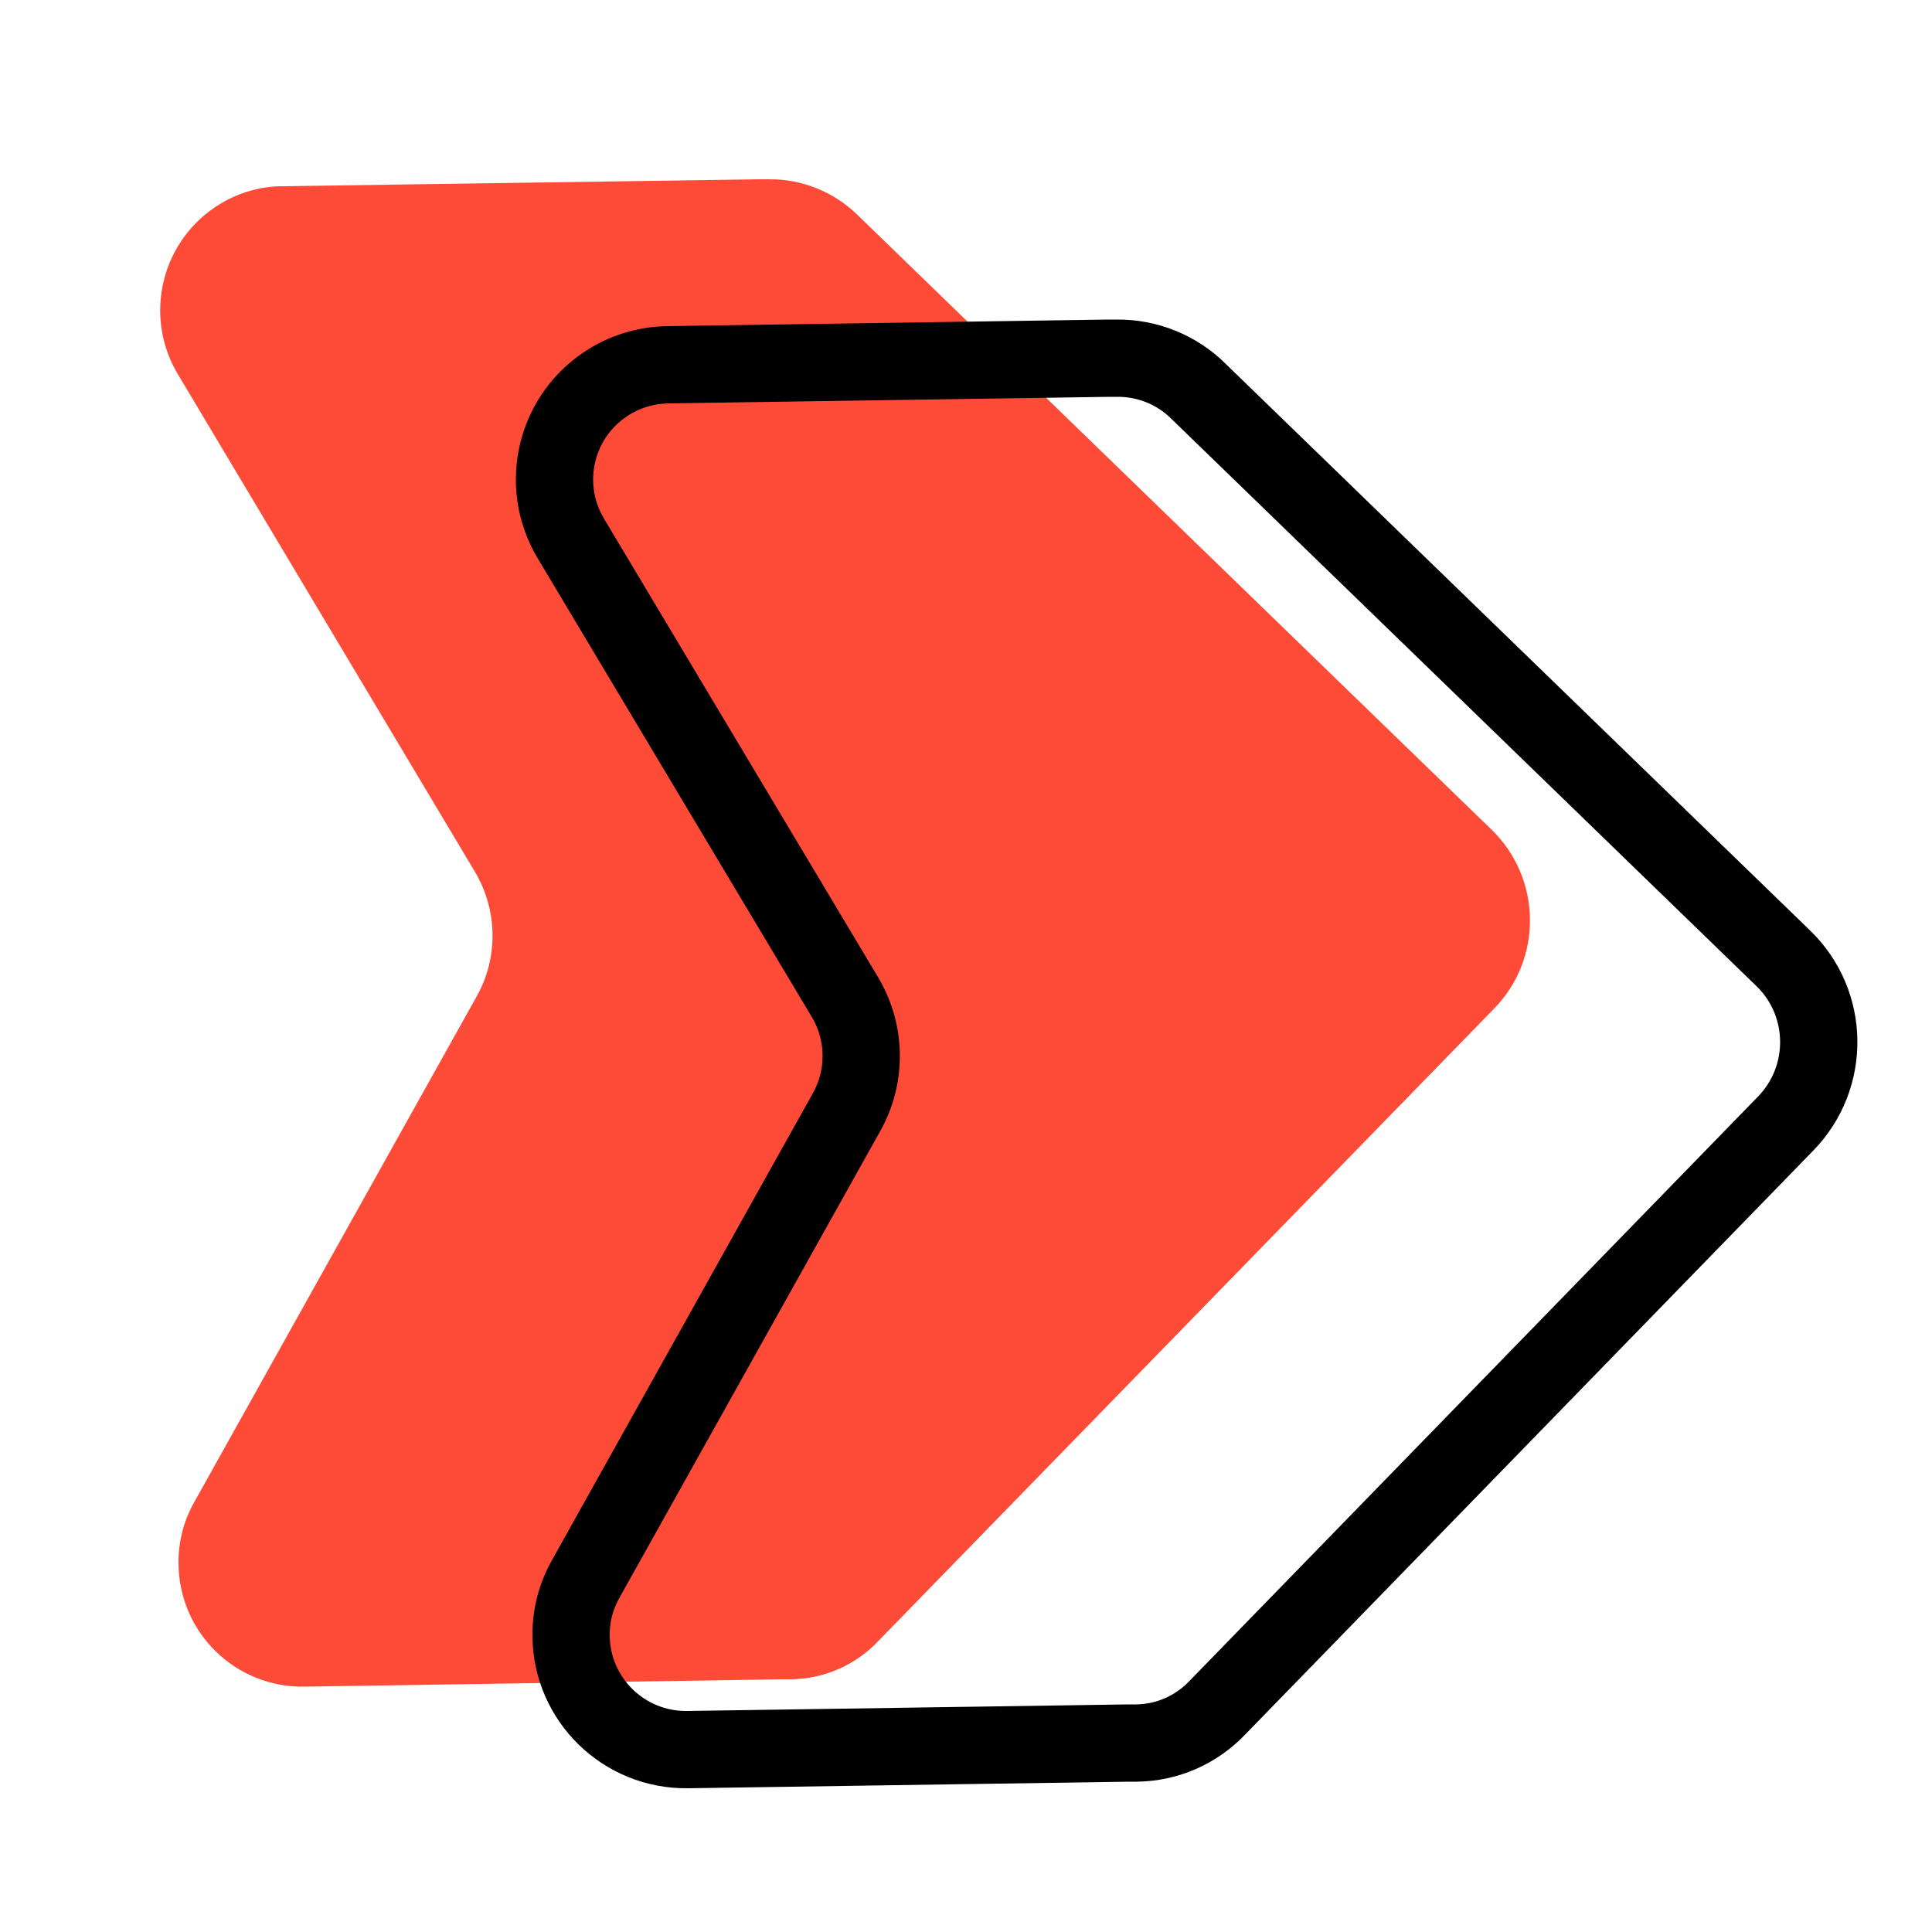
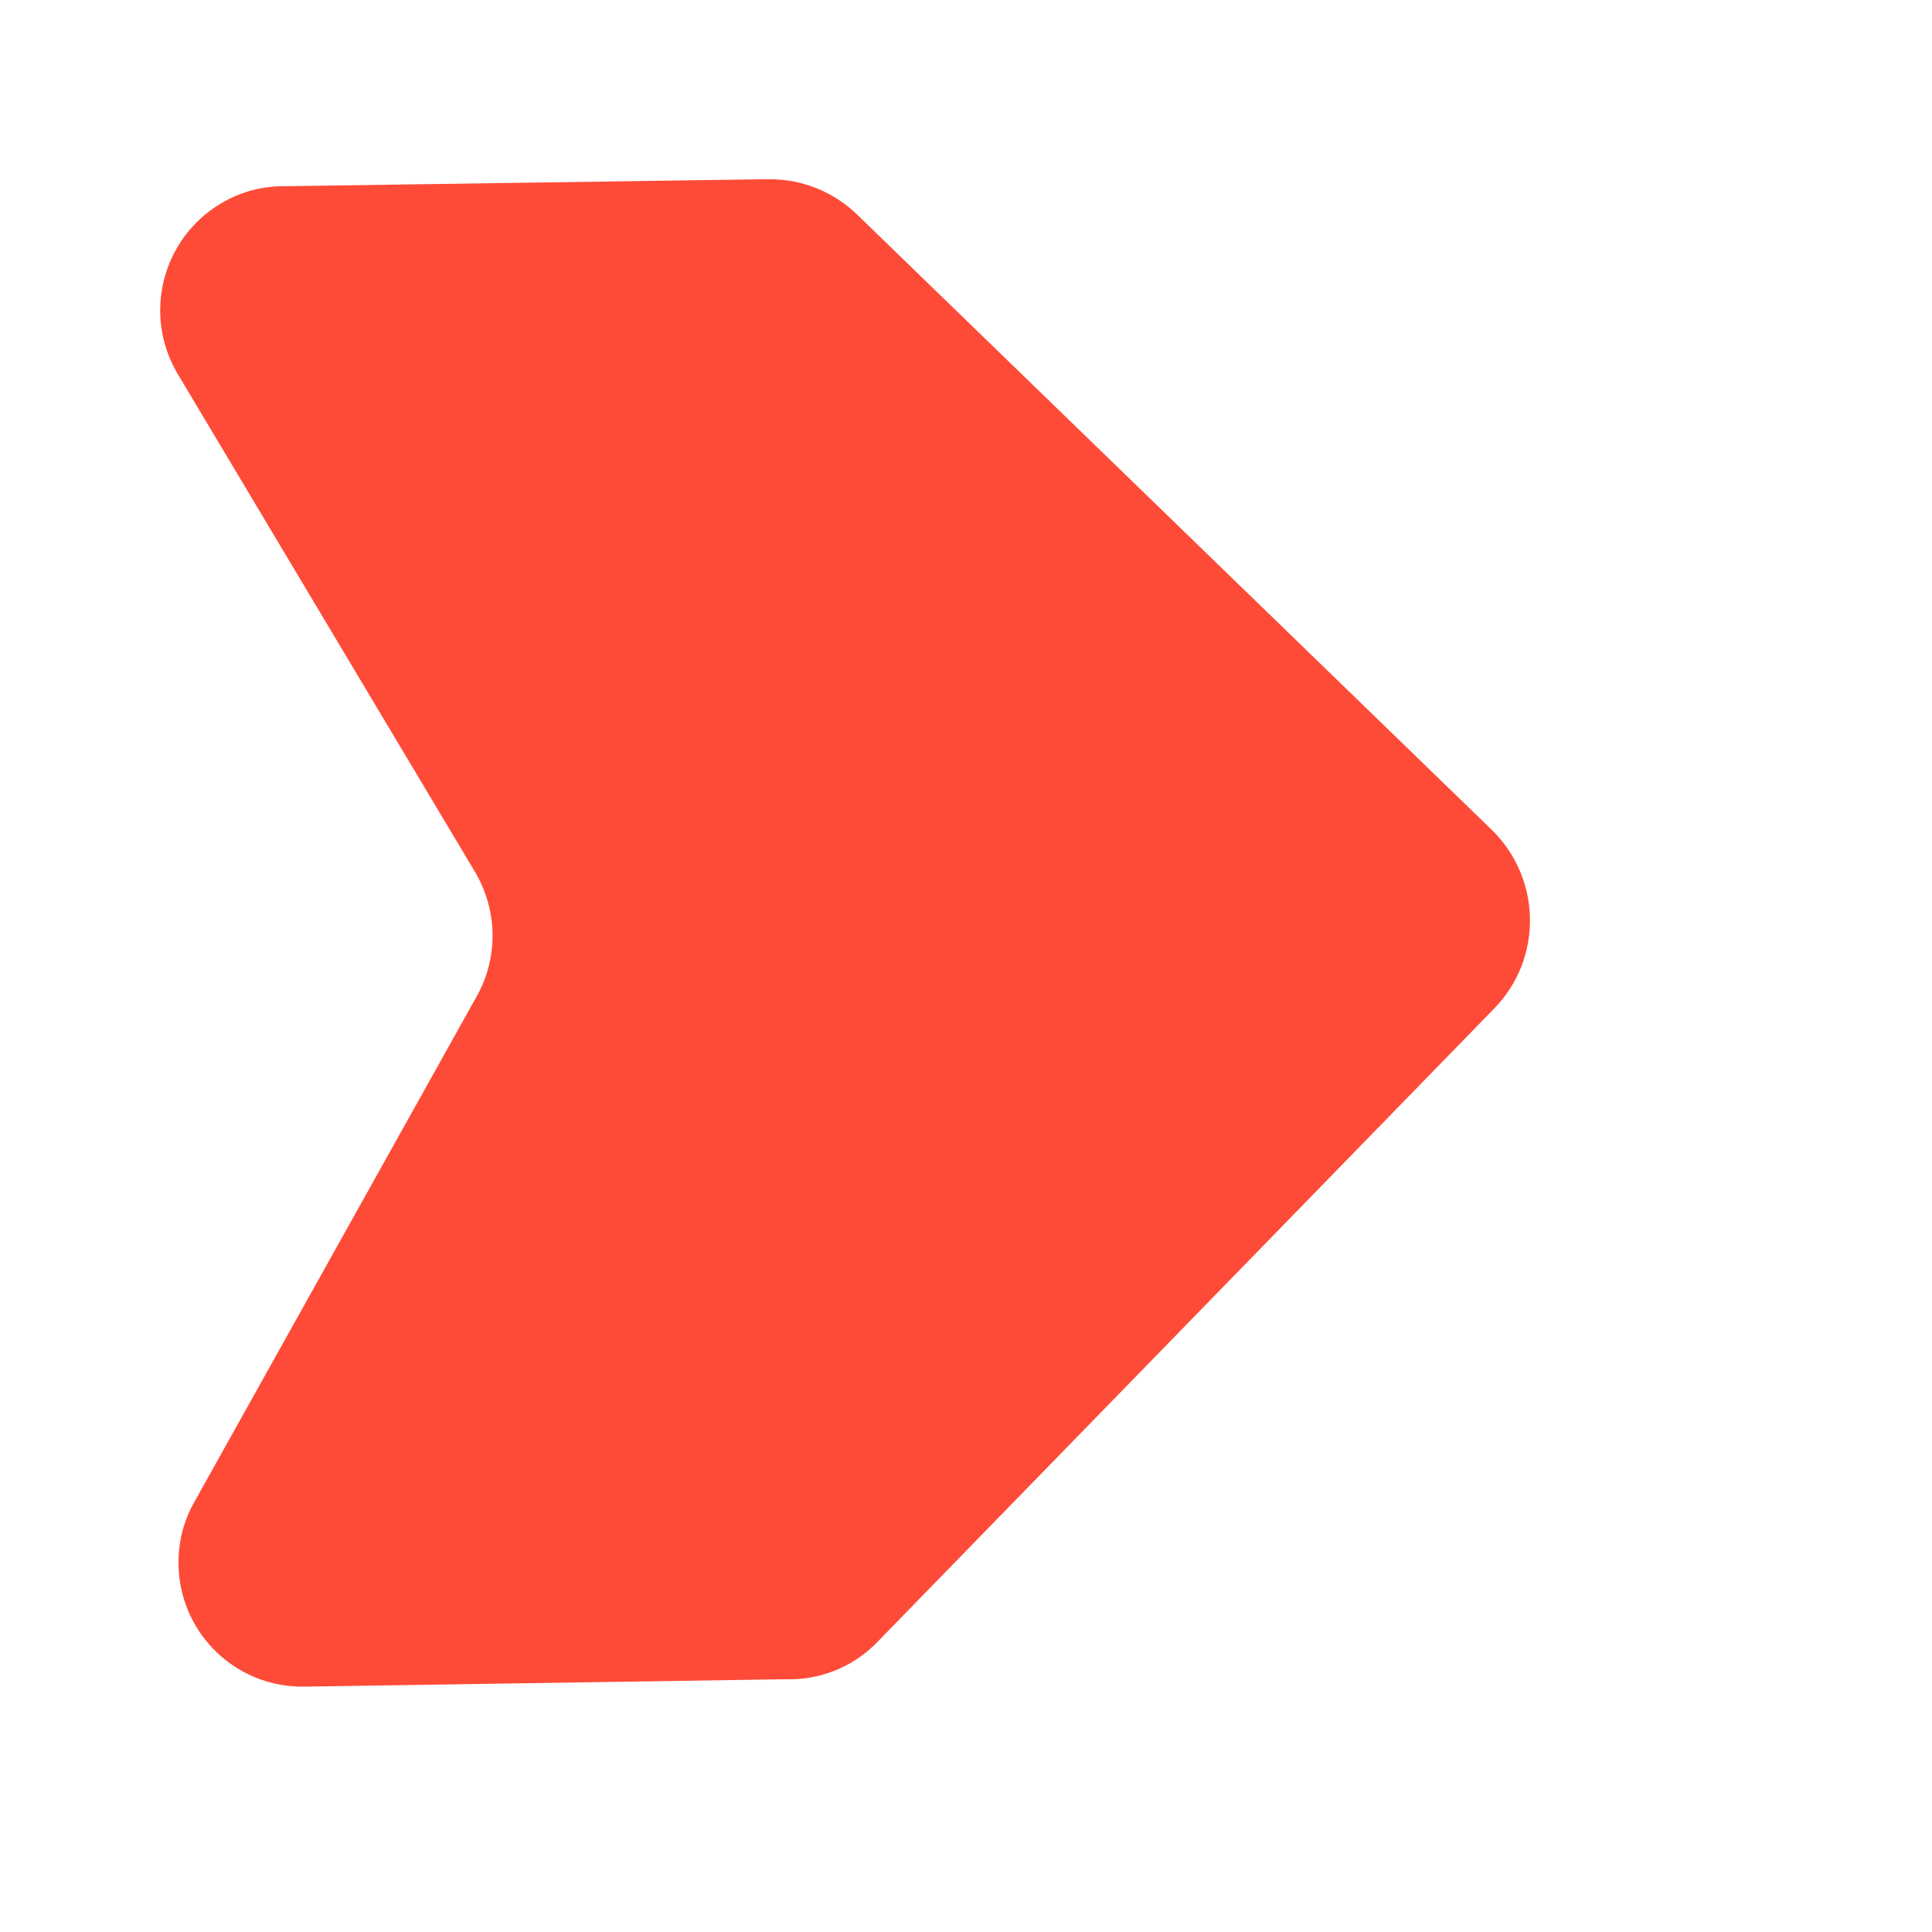
<svg xmlns="http://www.w3.org/2000/svg" version="1.1" id="Layer_1" x="0px" y="0px" viewBox="0 0 50 50" style="enable-background:new 0 0 50 50;" xml:space="preserve">
  <style type="text/css">
	.st0{fill:#FE4B38;}
	.st1{fill:none;stroke:#000000;stroke-width:2;stroke-miterlimit:10;}
</style>
  <path id="Union_10" class="st0" d="M20.47,43.46c-0.05,0-0.1,0-0.15,0c-0.03,0-0.06,0-0.09,0L7.88,43.65  c-1.78,0.03-3.24-1.39-3.26-3.17c-0.01-0.56,0.13-1.12,0.41-1.61l7.31-13.09c0.56-1,0.54-2.23-0.05-3.22L4.6,9.68  c-0.91-1.53-0.41-3.5,1.11-4.41c0.48-0.29,1.04-0.45,1.6-0.45l12.35-0.18c0.03,0,0.06,0,0.09,0c0.05,0,0.1,0,0.15,0  c0.86-0.01,1.69,0.33,2.3,0.93l16.4,15.9c1.3,1.26,1.33,3.34,0.07,4.63L22.74,42.46C22.15,43.09,21.33,43.45,20.47,43.46  L20.47,43.46z" />
-   <path id="Union_10_00000092416869264759786320000010349841875557491623_" class="st1" d="M29.41,45.11c-0.05,0-0.09,0-0.14,0  c-0.03,0-0.05,0-0.08,0l-11.4,0.17c-1.64,0.02-2.99-1.29-3.01-2.93c-0.01-0.52,0.12-1.03,0.38-1.49l6.75-12.08  c0.52-0.93,0.5-2.06-0.04-2.97l-7.1-11.88c-0.84-1.41-0.38-3.23,1.03-4.07c0.45-0.27,0.96-0.41,1.48-0.42l11.4-0.17  c0.03,0,0.05,0,0.08,0c0.05,0,0.09,0,0.14,0c0.79-0.01,1.56,0.3,2.12,0.86l15.13,14.67c1.2,1.16,1.23,3.08,0.06,4.28l-14.7,15.11  C30.96,44.77,30.21,45.1,29.41,45.11L29.41,45.11z" />
</svg>